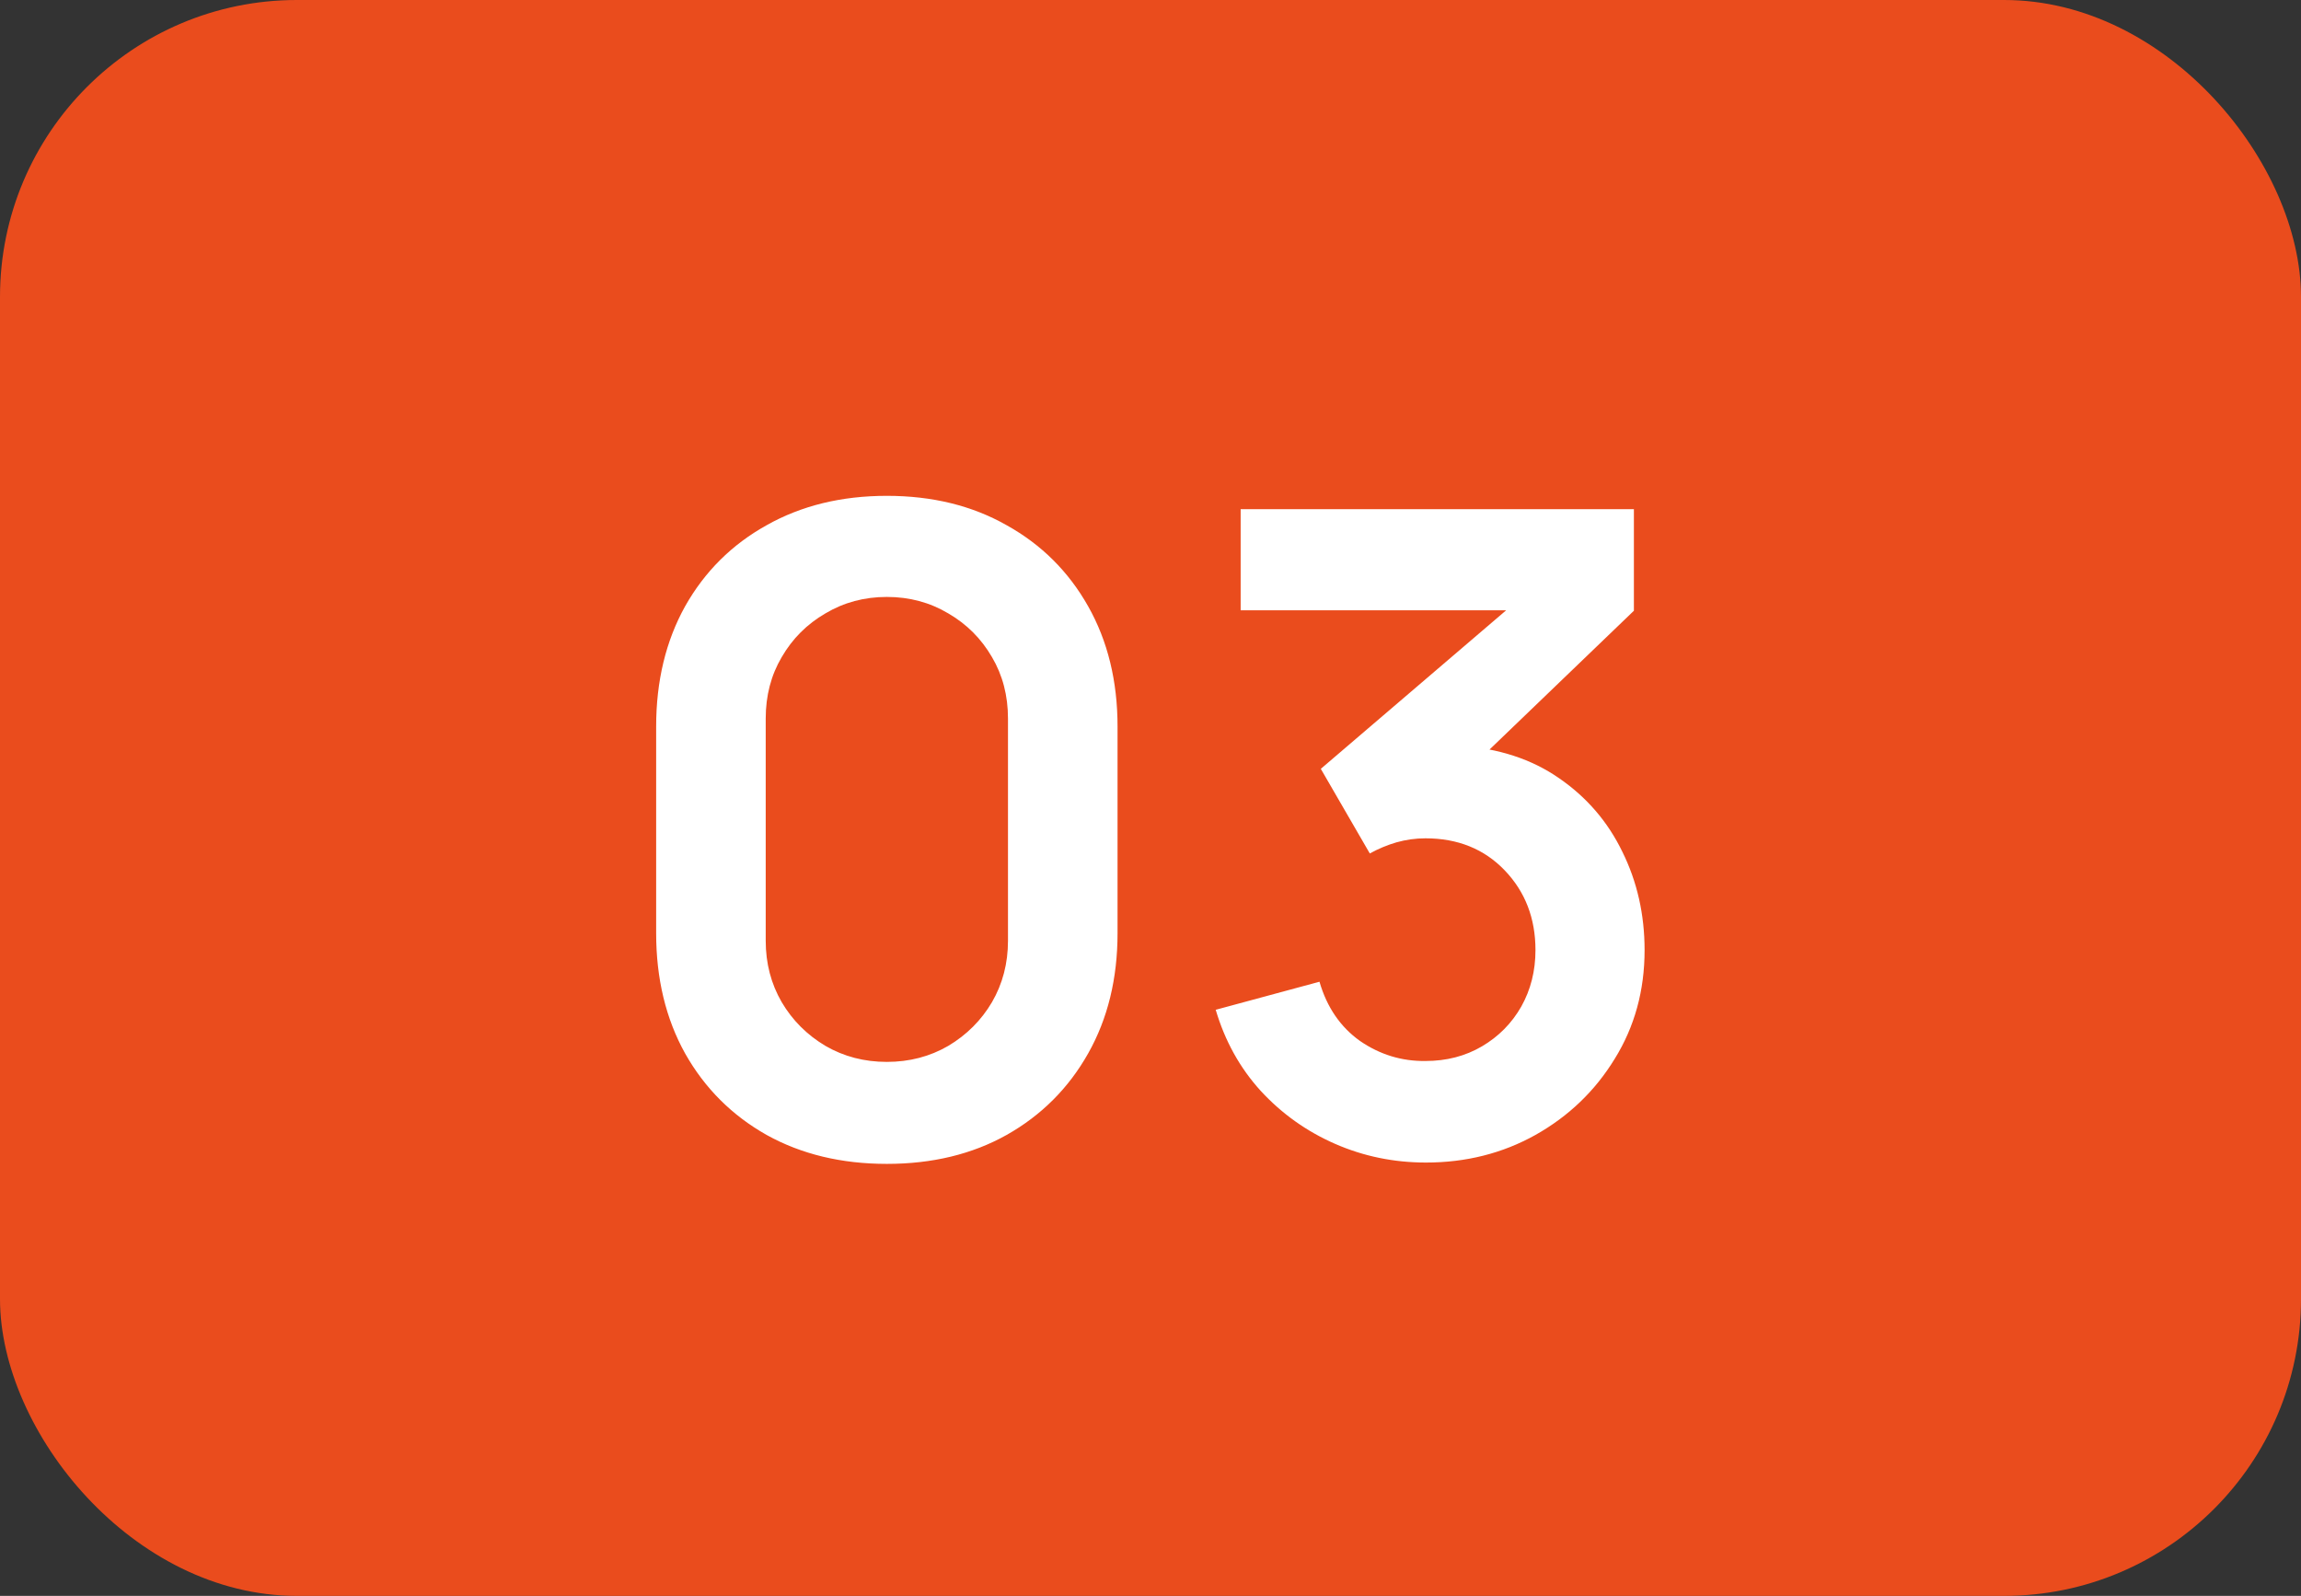
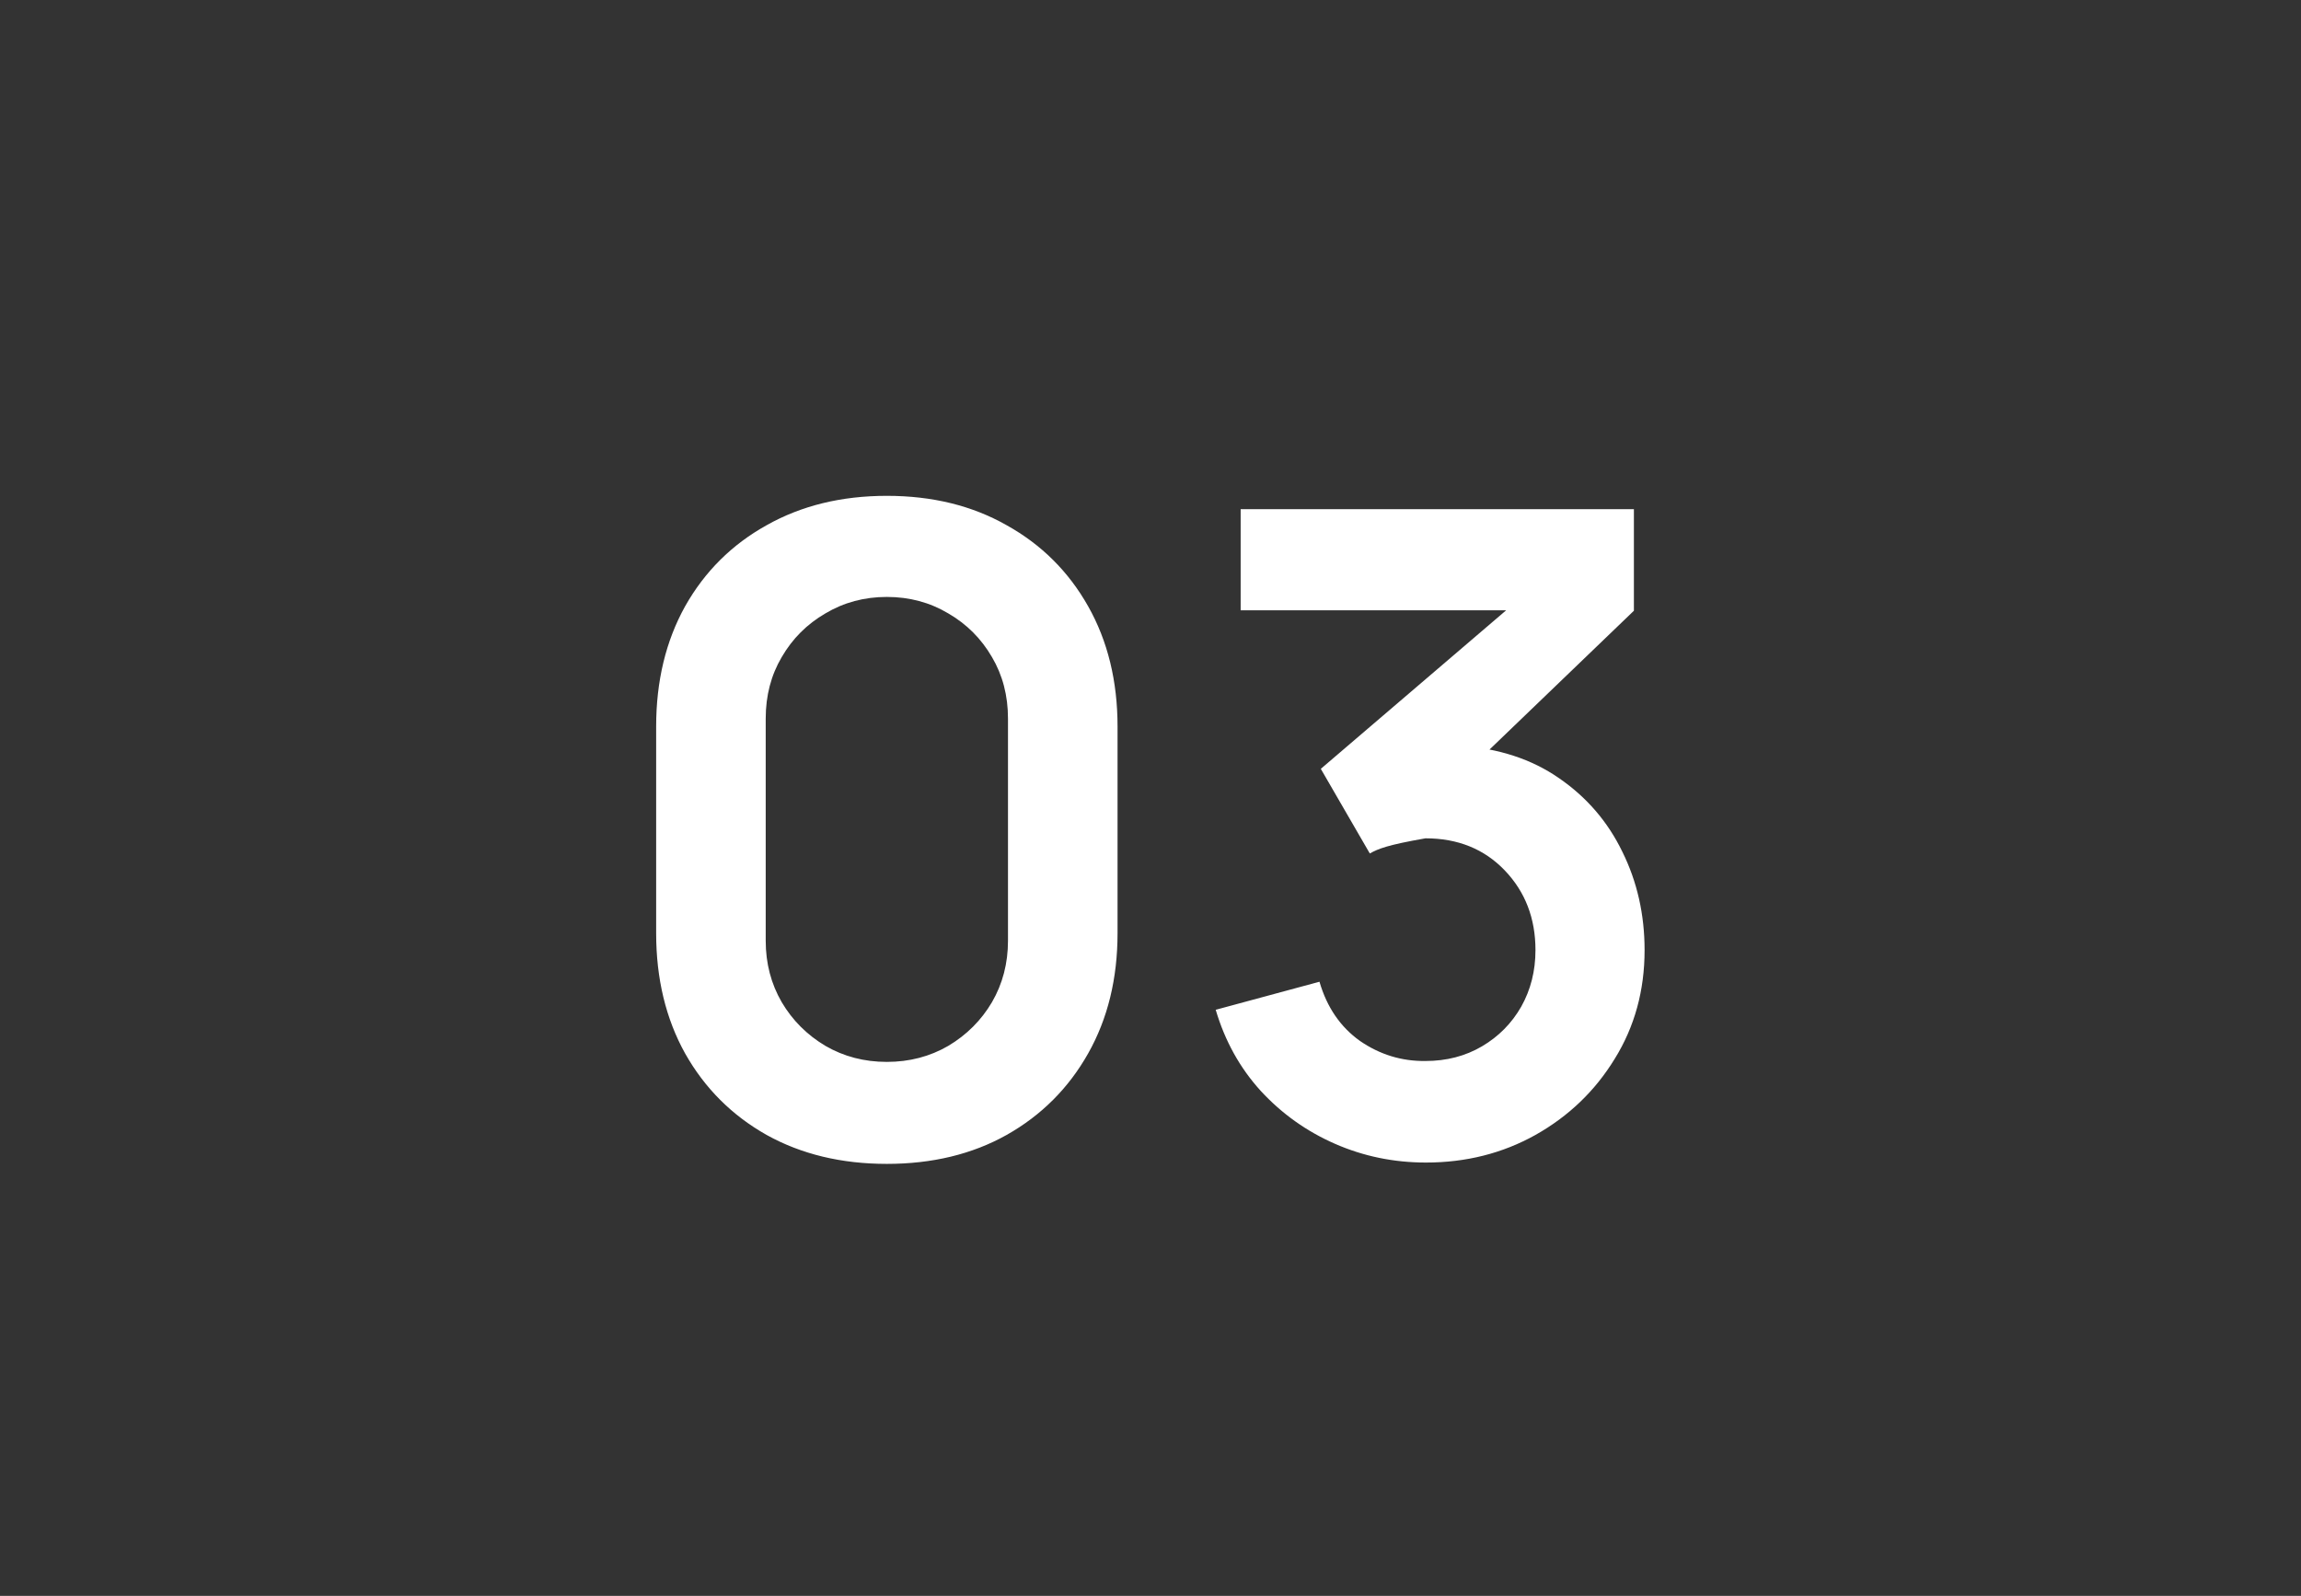
<svg xmlns="http://www.w3.org/2000/svg" width="62" height="43" viewBox="0 0 62 43" fill="none">
  <rect x="0" y="0" width="62" height="43" fill="#333333" stroke="none" />
-   <rect width="62" height="43" rx="8" fill="#EA4C1D" />
-   <path d="M23.896 31.36C22.672 31.36 21.592 31.1 20.656 30.58C19.72 30.052 18.988 29.32 18.46 28.384C17.94 27.448 17.68 26.368 17.68 25.144V19.576C17.68 18.352 17.94 17.272 18.46 16.336C18.988 15.4 19.72 14.672 20.656 14.152C21.592 13.624 22.672 13.36 23.896 13.36C25.12 13.36 26.196 13.624 27.124 14.152C28.06 14.672 28.792 15.4 29.32 16.336C29.848 17.272 30.112 18.352 30.112 19.576V25.144C30.112 26.368 29.848 27.448 29.32 28.384C28.792 29.32 28.06 30.052 27.124 30.58C26.196 31.1 25.12 31.36 23.896 31.36ZM23.896 28.612C24.504 28.612 25.056 28.468 25.552 28.18C26.048 27.884 26.44 27.492 26.728 27.004C27.016 26.508 27.16 25.956 27.16 25.348V19.36C27.16 18.744 27.016 18.192 26.728 17.704C26.44 17.208 26.048 16.816 25.552 16.528C25.056 16.232 24.504 16.084 23.896 16.084C23.288 16.084 22.736 16.232 22.24 16.528C21.744 16.816 21.352 17.208 21.064 17.704C20.776 18.192 20.632 18.744 20.632 19.36V25.348C20.632 25.956 20.776 26.508 21.064 27.004C21.352 27.492 21.744 27.884 22.24 28.18C22.736 28.468 23.288 28.612 23.896 28.612ZM38.421 31.324C37.557 31.324 36.741 31.156 35.973 30.82C35.205 30.484 34.537 30.008 33.969 29.392C33.409 28.776 33.005 28.048 32.757 27.208L35.553 26.452C35.753 27.14 36.117 27.672 36.645 28.048C37.181 28.416 37.769 28.596 38.409 28.588C38.977 28.588 39.485 28.456 39.933 28.192C40.381 27.928 40.733 27.572 40.989 27.124C41.245 26.668 41.373 26.16 41.373 25.6C41.373 24.744 41.097 24.028 40.545 23.452C39.993 22.876 39.281 22.588 38.409 22.588C38.145 22.588 37.885 22.624 37.629 22.696C37.381 22.768 37.141 22.868 36.909 22.996L35.589 20.716L41.397 15.748L41.649 16.444H33.429V13.72H44.025V16.456L39.357 20.944L39.333 20.092C40.381 20.164 41.273 20.456 42.009 20.968C42.753 21.48 43.321 22.14 43.713 22.948C44.113 23.756 44.313 24.64 44.313 25.6C44.313 26.688 44.045 27.664 43.509 28.528C42.981 29.392 42.269 30.076 41.373 30.58C40.485 31.076 39.501 31.324 38.421 31.324Z" fill="white" />
+   <path d="M23.896 31.36C22.672 31.36 21.592 31.1 20.656 30.58C19.72 30.052 18.988 29.32 18.46 28.384C17.94 27.448 17.68 26.368 17.68 25.144V19.576C17.68 18.352 17.94 17.272 18.46 16.336C18.988 15.4 19.72 14.672 20.656 14.152C21.592 13.624 22.672 13.36 23.896 13.36C25.12 13.36 26.196 13.624 27.124 14.152C28.06 14.672 28.792 15.4 29.32 16.336C29.848 17.272 30.112 18.352 30.112 19.576V25.144C30.112 26.368 29.848 27.448 29.32 28.384C28.792 29.32 28.06 30.052 27.124 30.58C26.196 31.1 25.12 31.36 23.896 31.36ZM23.896 28.612C24.504 28.612 25.056 28.468 25.552 28.18C26.048 27.884 26.44 27.492 26.728 27.004C27.016 26.508 27.16 25.956 27.16 25.348V19.36C27.16 18.744 27.016 18.192 26.728 17.704C26.44 17.208 26.048 16.816 25.552 16.528C25.056 16.232 24.504 16.084 23.896 16.084C23.288 16.084 22.736 16.232 22.24 16.528C21.744 16.816 21.352 17.208 21.064 17.704C20.776 18.192 20.632 18.744 20.632 19.36V25.348C20.632 25.956 20.776 26.508 21.064 27.004C21.352 27.492 21.744 27.884 22.24 28.18C22.736 28.468 23.288 28.612 23.896 28.612ZM38.421 31.324C37.557 31.324 36.741 31.156 35.973 30.82C35.205 30.484 34.537 30.008 33.969 29.392C33.409 28.776 33.005 28.048 32.757 27.208L35.553 26.452C35.753 27.14 36.117 27.672 36.645 28.048C37.181 28.416 37.769 28.596 38.409 28.588C38.977 28.588 39.485 28.456 39.933 28.192C40.381 27.928 40.733 27.572 40.989 27.124C41.245 26.668 41.373 26.16 41.373 25.6C41.373 24.744 41.097 24.028 40.545 23.452C39.993 22.876 39.281 22.588 38.409 22.588C37.381 22.768 37.141 22.868 36.909 22.996L35.589 20.716L41.397 15.748L41.649 16.444H33.429V13.72H44.025V16.456L39.357 20.944L39.333 20.092C40.381 20.164 41.273 20.456 42.009 20.968C42.753 21.48 43.321 22.14 43.713 22.948C44.113 23.756 44.313 24.64 44.313 25.6C44.313 26.688 44.045 27.664 43.509 28.528C42.981 29.392 42.269 30.076 41.373 30.58C40.485 31.076 39.501 31.324 38.421 31.324Z" fill="white" />
</svg>